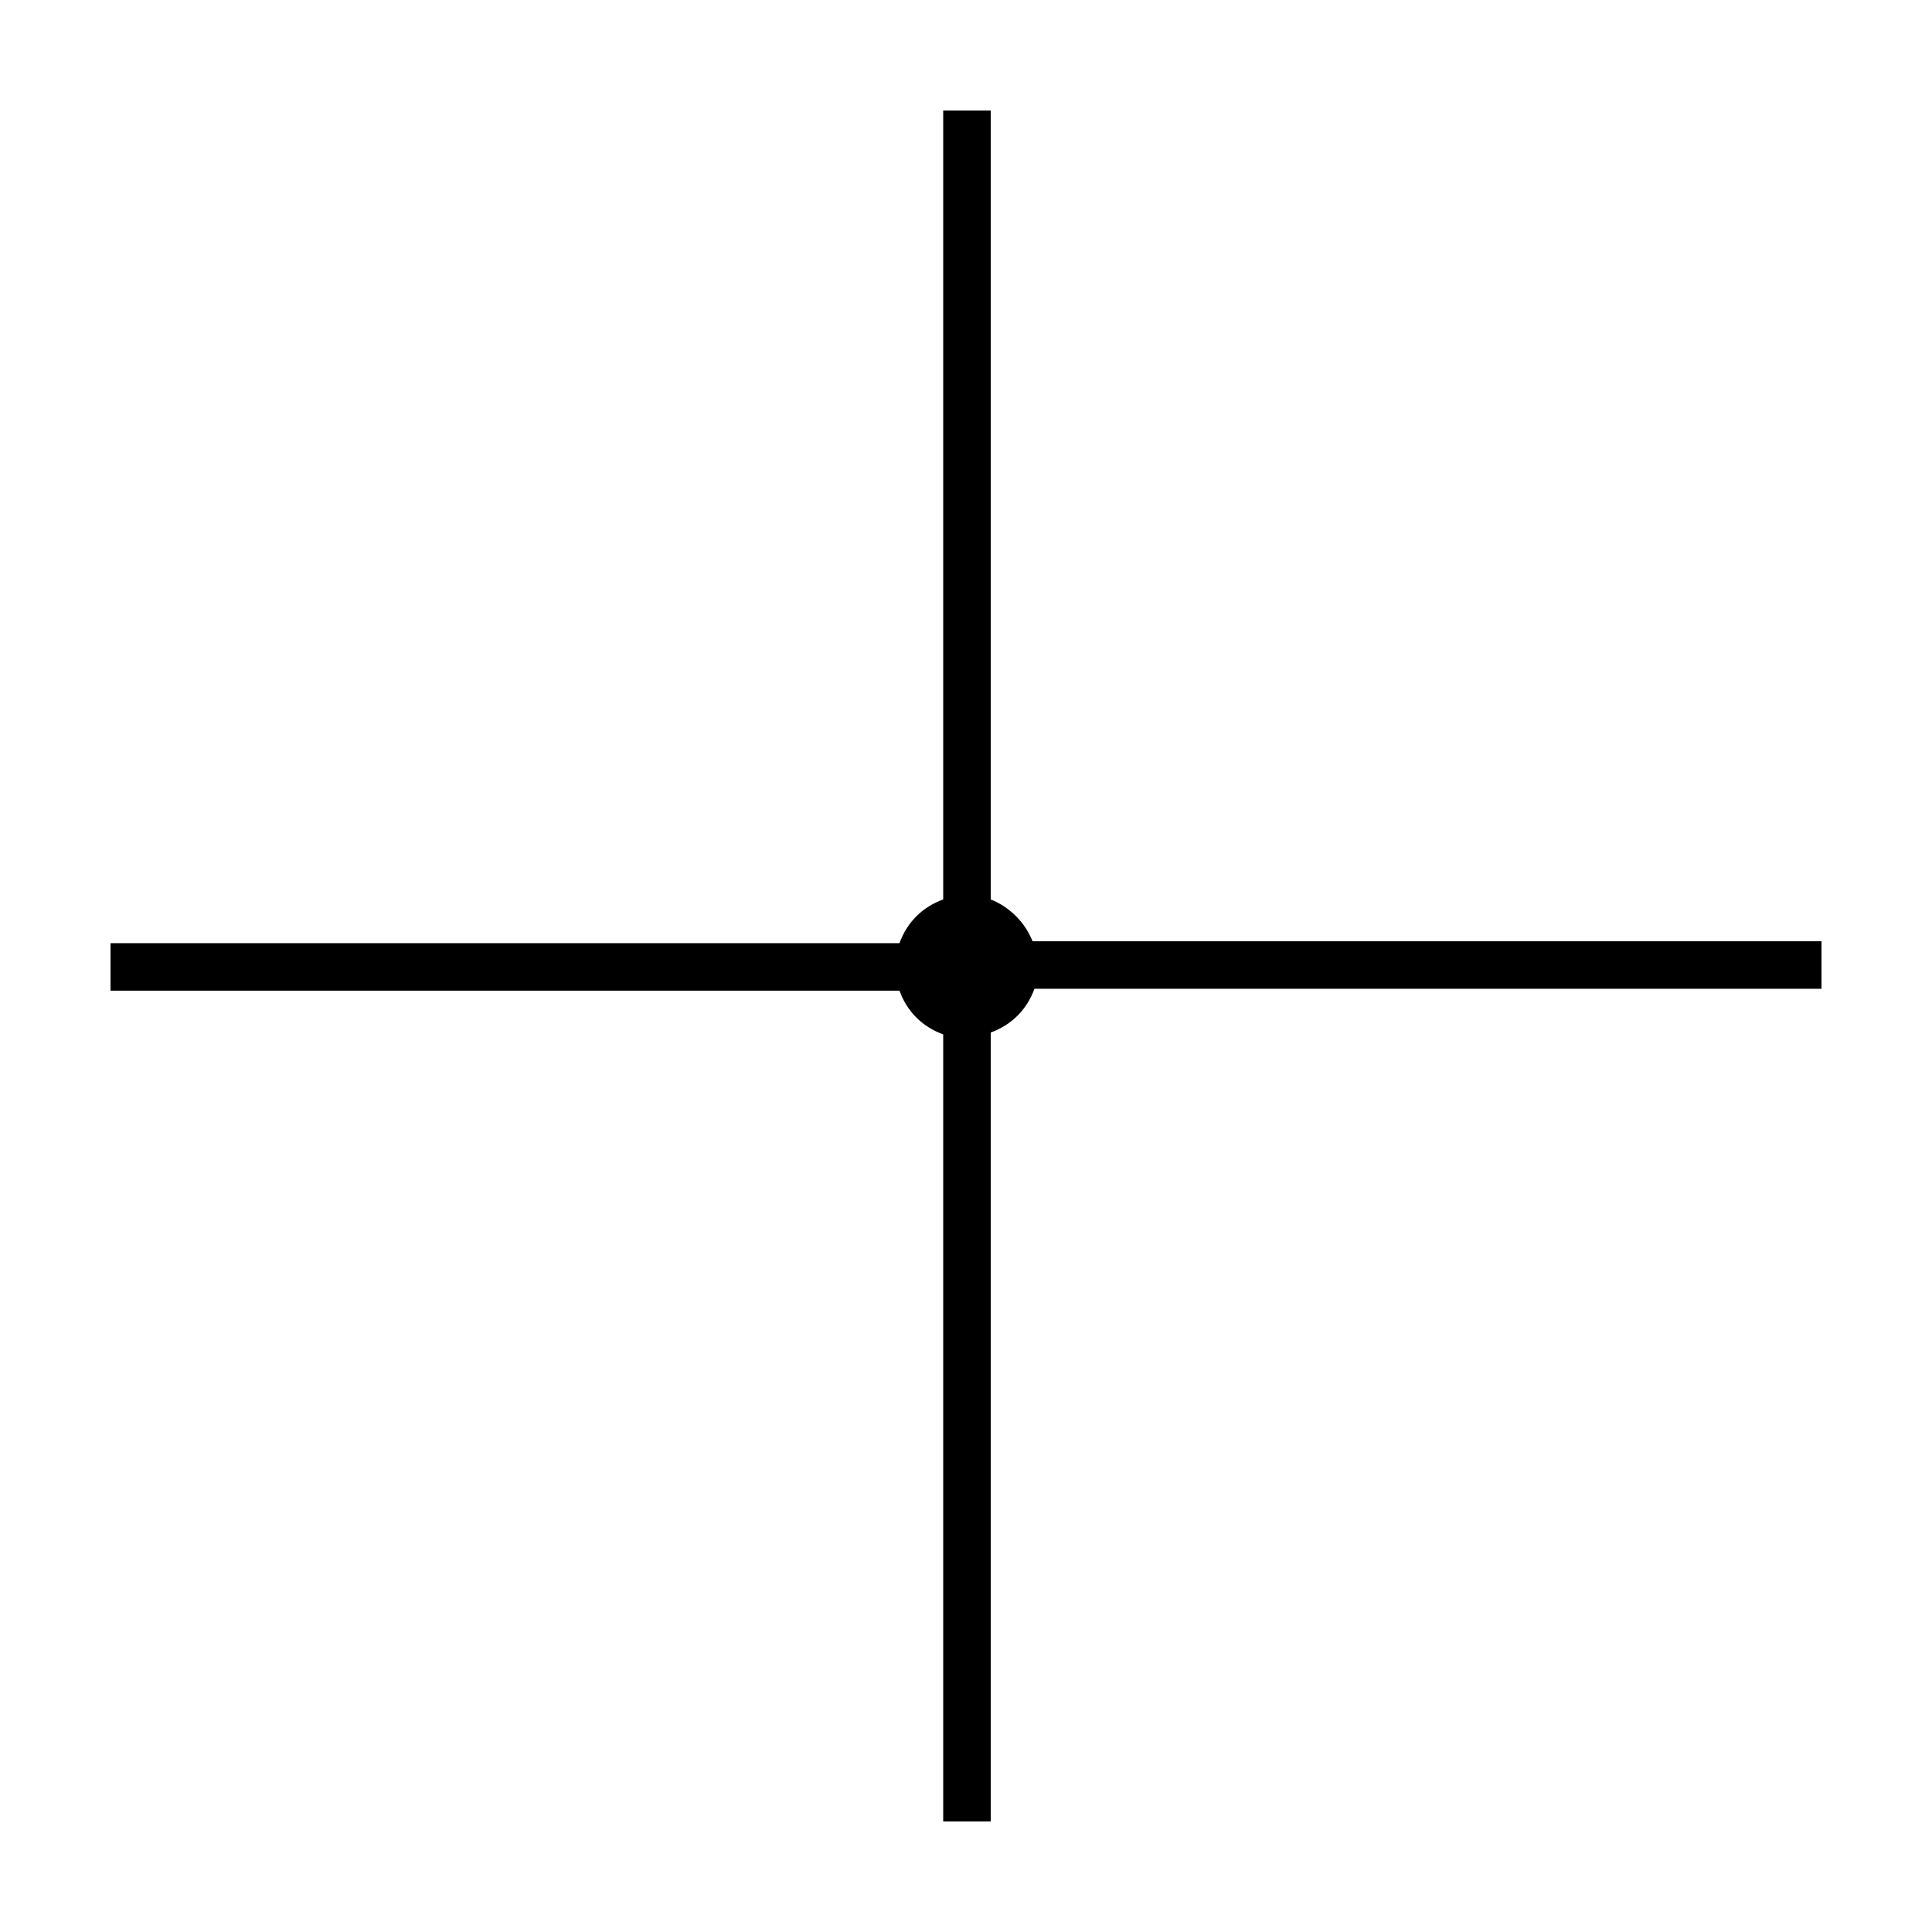
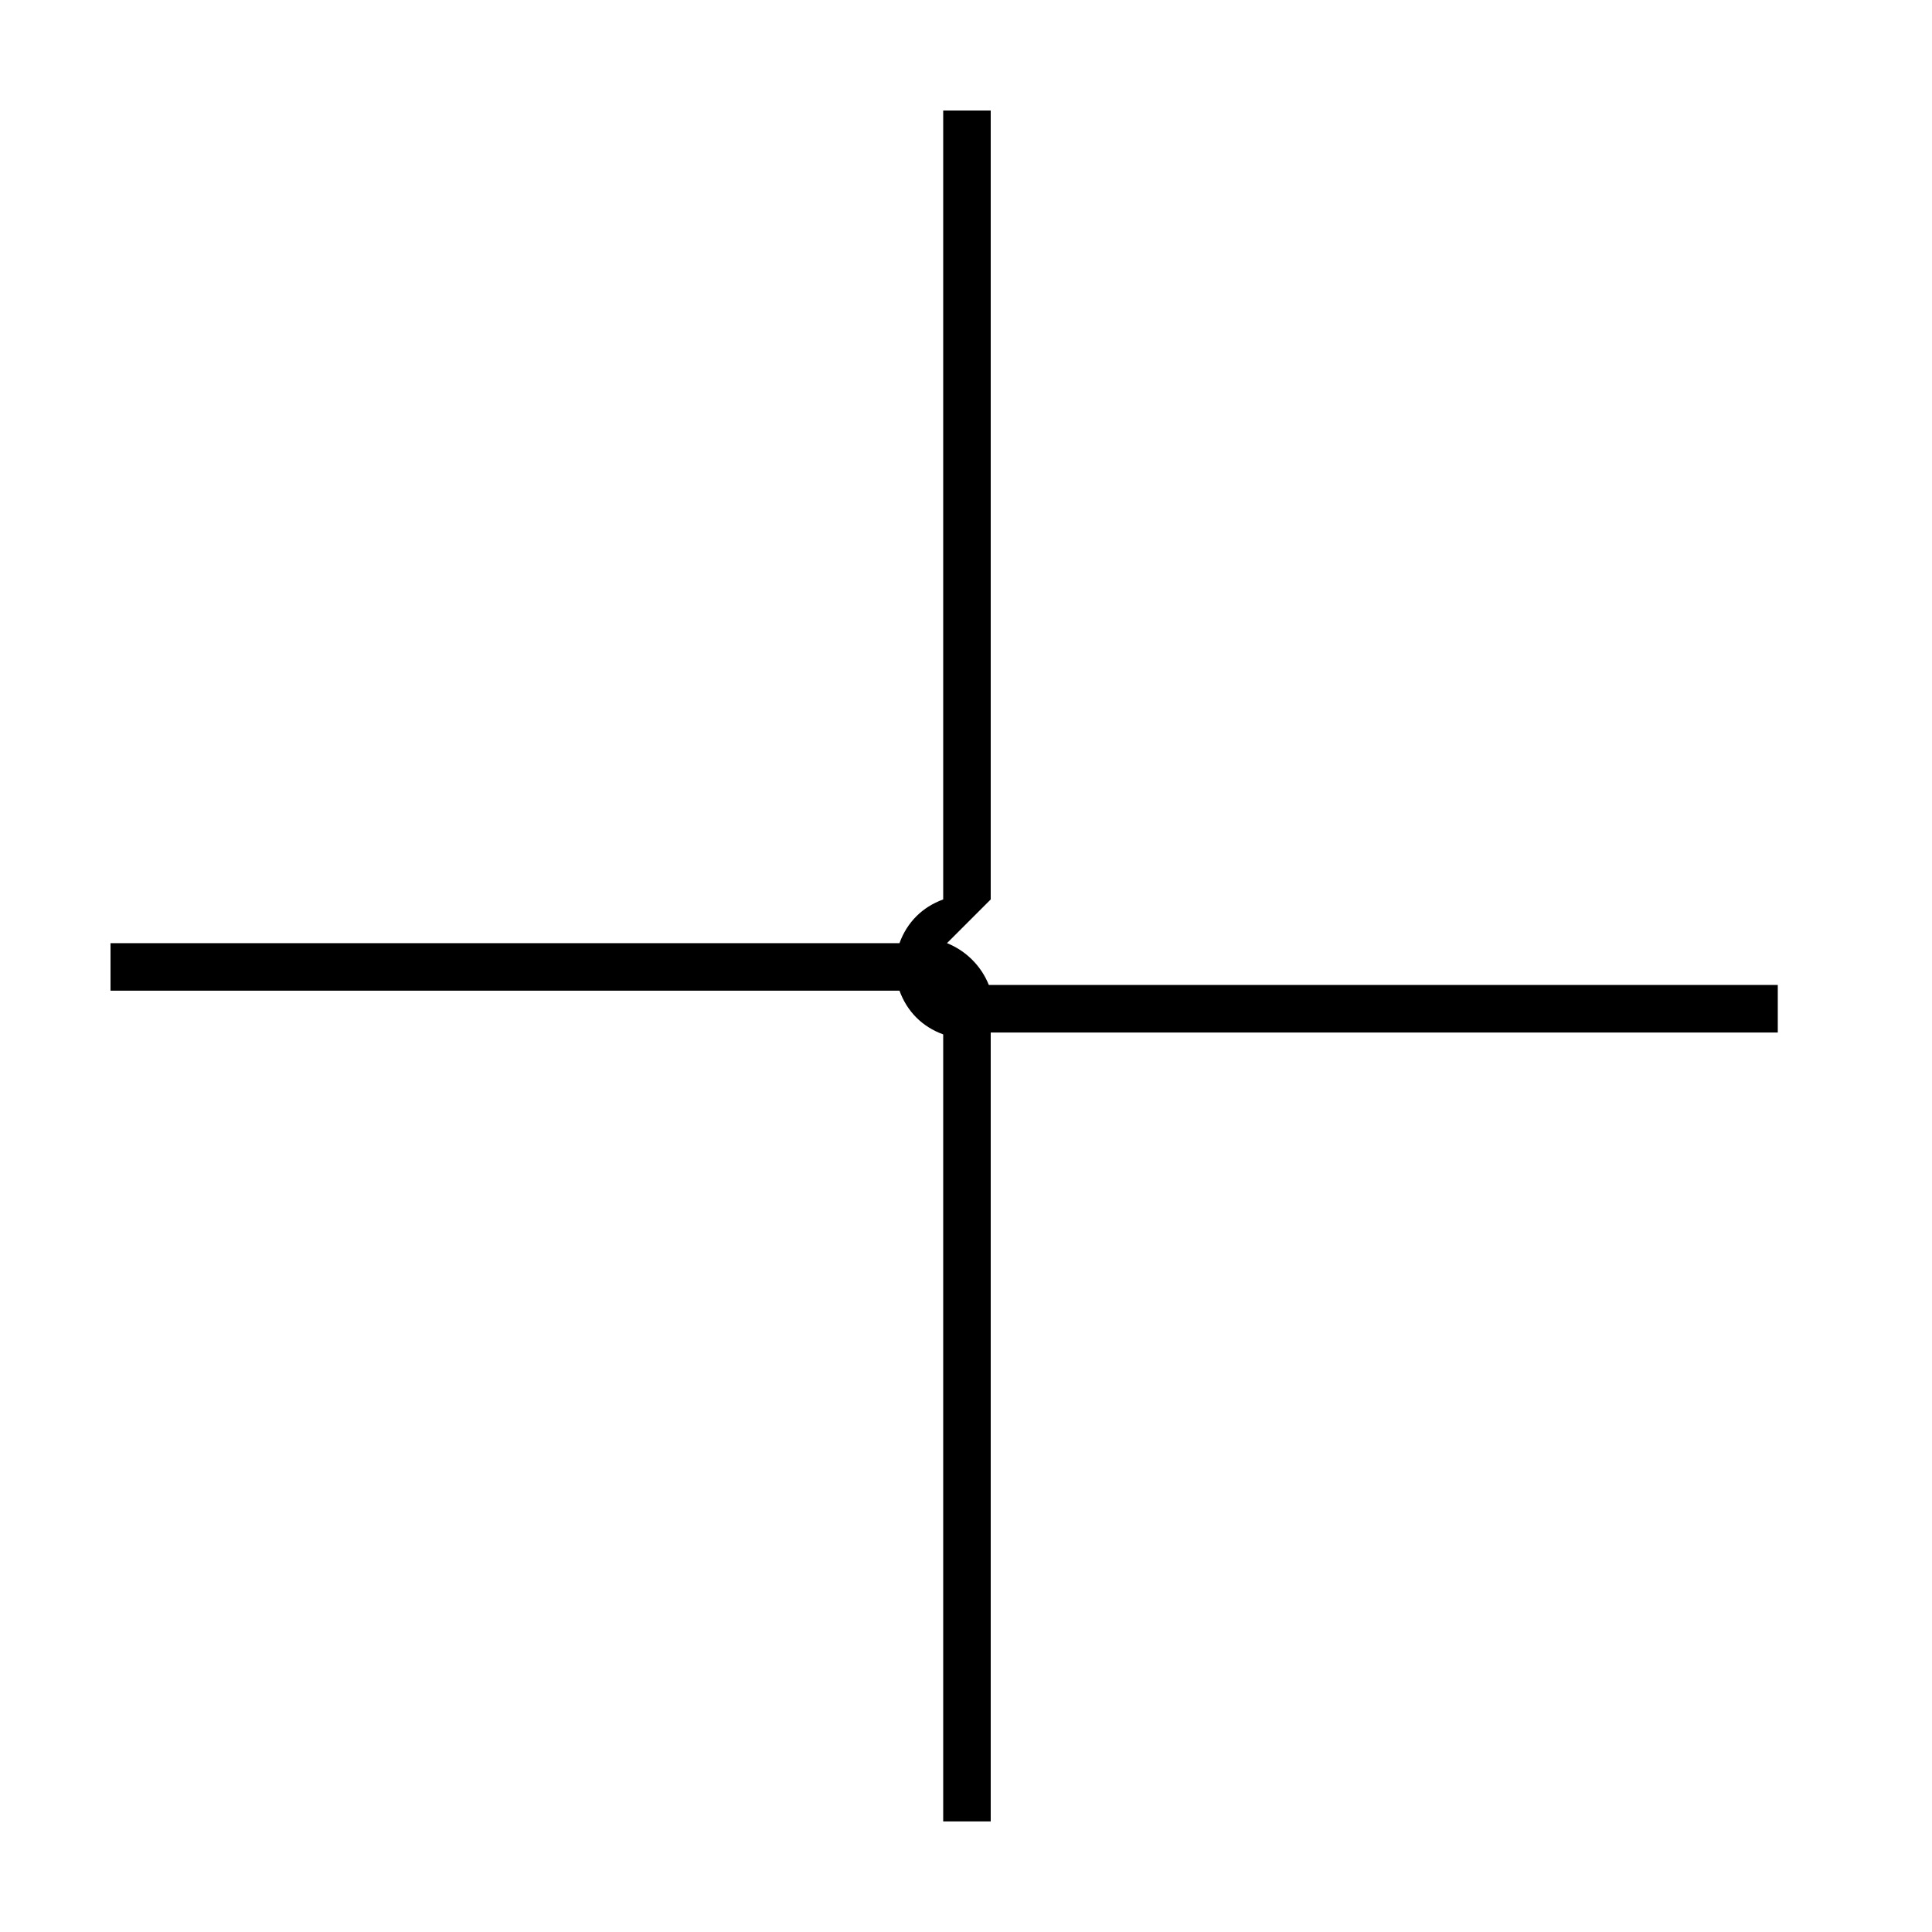
<svg xmlns="http://www.w3.org/2000/svg" fill="#000000" width="800px" height="800px" version="1.1" viewBox="144 144 512 512">
-   <path d="m406.55 382.36v-209.08h-12.594v209.08c-5.543 2.016-9.574 6.047-11.586 11.586h-209.08v12.594h209.08c2.016 5.543 6.047 9.574 11.586 11.586v208.58h12.594v-209.08c5.543-2.016 9.574-6.047 11.586-11.586l208.58-0.004v-12.594h-209.08c-2.016-5.039-6.047-9.07-11.086-11.086z" />
+   <path d="m406.55 382.36v-209.08h-12.594v209.08c-5.543 2.016-9.574 6.047-11.586 11.586h-209.08v12.594h209.08c2.016 5.543 6.047 9.574 11.586 11.586v208.58h12.594v-209.08l208.58-0.004v-12.594h-209.08c-2.016-5.039-6.047-9.07-11.086-11.086z" />
</svg>